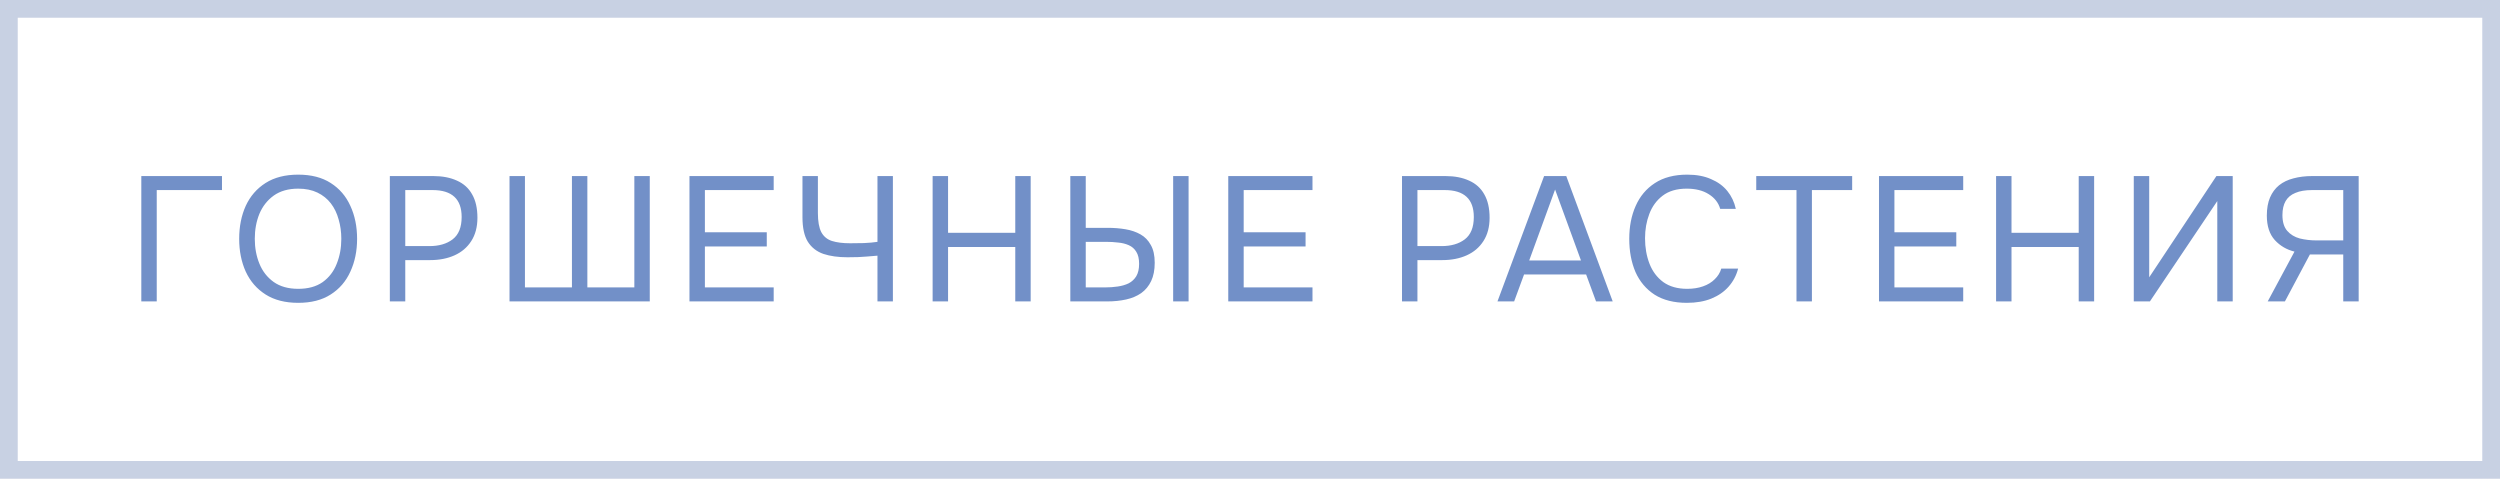
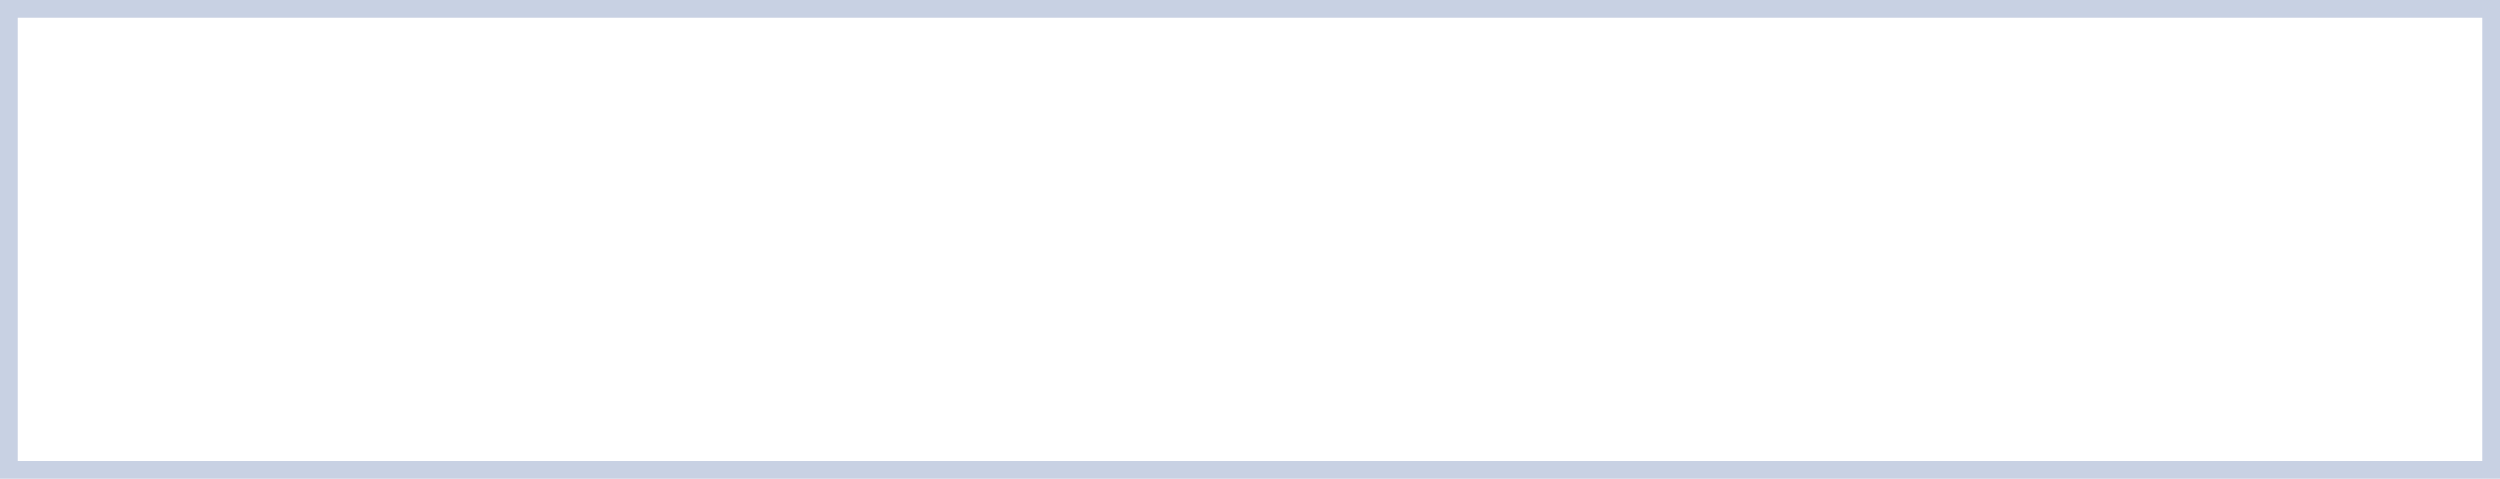
<svg xmlns="http://www.w3.org/2000/svg" width="141" height="27" viewBox="0 0 141 27" fill="none">
  <rect x="0.5" y="0.5" width="140" height="26" stroke="#C8D1E3" />
-   <path d="M7.97 17V9.93H12.52V10.72H8.84V17H7.97ZM16.82 17.08C16.086 17.08 15.473 16.923 14.98 16.61C14.486 16.297 14.113 15.867 13.86 15.32C13.613 14.773 13.49 14.157 13.49 13.47C13.49 12.777 13.613 12.157 13.86 11.61C14.113 11.063 14.486 10.633 14.98 10.32C15.473 10.007 16.086 9.85 16.82 9.85C17.553 9.85 18.163 10.007 18.65 10.32C19.143 10.633 19.513 11.063 19.76 11.61C20.013 12.157 20.14 12.777 20.14 13.47C20.14 14.157 20.013 14.773 19.76 15.32C19.513 15.867 19.143 16.297 18.65 16.61C18.163 16.923 17.553 17.08 16.82 17.08ZM16.82 16.29C17.38 16.29 17.84 16.163 18.2 15.91C18.56 15.65 18.823 15.307 18.99 14.88C19.163 14.453 19.25 13.983 19.25 13.47C19.25 13.083 19.2 12.72 19.1 12.38C19.006 12.033 18.86 11.73 18.66 11.47C18.46 11.21 18.206 11.007 17.9 10.86C17.593 10.713 17.233 10.64 16.82 10.64C16.266 10.64 15.806 10.77 15.44 11.03C15.08 11.29 14.81 11.633 14.63 12.06C14.456 12.487 14.37 12.957 14.37 13.47C14.37 13.977 14.456 14.443 14.63 14.87C14.803 15.297 15.07 15.64 15.43 15.9C15.796 16.16 16.26 16.29 16.82 16.29ZM21.987 17V9.93H24.437C24.957 9.93 25.404 10.017 25.777 10.19C26.151 10.357 26.434 10.613 26.627 10.96C26.827 11.307 26.927 11.747 26.927 12.28C26.927 12.8 26.811 13.24 26.577 13.6C26.351 13.953 26.037 14.22 25.637 14.4C25.237 14.58 24.777 14.67 24.257 14.67H22.857V17H21.987ZM22.857 13.88H24.217C24.757 13.88 25.194 13.753 25.527 13.5C25.867 13.24 26.037 12.82 26.037 12.24C26.037 11.733 25.901 11.353 25.627 11.1C25.354 10.847 24.944 10.72 24.397 10.72H22.857V13.88ZM28.737 17V9.93H29.607V16.21H32.257V9.93H33.127V16.21H35.777V9.93H36.647V17H28.737ZM38.886 17V9.93H43.636V10.72H39.756V13.1H43.246V13.9H39.756V16.21H43.636V17H38.886ZM49.489 17V14.42C49.236 14.44 49.032 14.457 48.879 14.47C48.726 14.483 48.569 14.493 48.409 14.5C48.256 14.507 48.053 14.51 47.799 14.51C47.273 14.51 46.819 14.447 46.439 14.32C46.059 14.187 45.766 13.957 45.559 13.63C45.359 13.303 45.259 12.843 45.259 12.25V9.93H46.129V12.01C46.129 12.483 46.193 12.843 46.319 13.09C46.453 13.337 46.653 13.503 46.919 13.59C47.193 13.677 47.536 13.72 47.949 13.72C48.169 13.72 48.426 13.717 48.719 13.71C49.019 13.697 49.276 13.673 49.489 13.64V9.93H50.359V17H49.489ZM52.6 17V9.93H53.471V13.13H57.261V9.93H58.13V17H57.261V13.93H53.471V17H52.6ZM60.366 17V9.93H61.236V12.85H62.486C62.833 12.85 63.163 12.877 63.476 12.93C63.796 12.983 64.079 13.08 64.326 13.22C64.573 13.36 64.766 13.56 64.906 13.82C65.053 14.073 65.126 14.407 65.126 14.82C65.126 15.227 65.059 15.57 64.926 15.85C64.793 16.13 64.606 16.357 64.366 16.53C64.126 16.697 63.843 16.817 63.516 16.89C63.189 16.963 62.833 17 62.446 17H60.366ZM61.236 16.21H62.336C62.576 16.21 62.809 16.193 63.036 16.16C63.269 16.127 63.476 16.067 63.656 15.98C63.836 15.887 63.979 15.753 64.086 15.58C64.193 15.4 64.246 15.167 64.246 14.88C64.246 14.593 64.193 14.367 64.086 14.2C63.986 14.033 63.846 13.91 63.666 13.83C63.486 13.75 63.286 13.7 63.066 13.68C62.846 13.653 62.619 13.64 62.386 13.64H61.236V16.21ZM66.166 17V9.93H67.036V17H66.166ZM69.274 17V9.93H74.024V10.72H70.144V13.1H73.634V13.9H70.144V16.21H74.024V17H69.274ZM79.073 17V9.93H81.523C82.043 9.93 82.49 10.017 82.863 10.19C83.237 10.357 83.52 10.613 83.713 10.96C83.913 11.307 84.013 11.747 84.013 12.28C84.013 12.8 83.897 13.24 83.663 13.6C83.436 13.953 83.123 14.22 82.723 14.4C82.323 14.58 81.863 14.67 81.343 14.67H79.943V17H79.073ZM79.943 13.88H81.303C81.843 13.88 82.28 13.753 82.613 13.5C82.953 13.24 83.123 12.82 83.123 12.24C83.123 11.733 82.987 11.353 82.713 11.1C82.44 10.847 82.03 10.72 81.483 10.72H79.943V13.88ZM84.457 17L87.087 9.93H88.337L90.957 17H90.017L89.457 15.48H85.957L85.397 17H84.457ZM86.247 14.69H89.167L87.707 10.69L86.247 14.69ZM95.14 17.08C94.413 17.08 93.807 16.927 93.32 16.62C92.84 16.307 92.48 15.88 92.24 15.34C92.007 14.793 91.89 14.17 91.89 13.47C91.89 12.777 92.01 12.16 92.25 11.62C92.49 11.073 92.85 10.643 93.33 10.33C93.817 10.01 94.427 9.85 95.16 9.85C95.68 9.85 96.127 9.933 96.5 10.1C96.88 10.26 97.187 10.483 97.42 10.77C97.653 11.057 97.814 11.393 97.9 11.78H97.02C96.92 11.433 96.704 11.157 96.37 10.95C96.043 10.743 95.63 10.64 95.13 10.64C94.57 10.64 94.117 10.773 93.77 11.04C93.43 11.3 93.18 11.643 93.02 12.07C92.86 12.49 92.78 12.947 92.78 13.44C92.78 13.96 92.864 14.437 93.03 14.87C93.197 15.303 93.457 15.65 93.81 15.91C94.163 16.163 94.614 16.29 95.16 16.29C95.493 16.29 95.79 16.243 96.05 16.15C96.317 16.057 96.537 15.923 96.71 15.75C96.89 15.577 97.013 15.377 97.08 15.15H98.03C97.93 15.537 97.75 15.877 97.49 16.17C97.237 16.457 96.913 16.68 96.52 16.84C96.127 17 95.667 17.08 95.14 17.08ZM101.322 17V10.72H99.052V9.93H104.462V10.72H102.192V17H101.322ZM105.975 17V9.93H110.725V10.72H106.845V13.1H110.335V13.9H106.845V16.21H110.725V17H105.975ZM112.579 17V9.93H113.449V13.13H117.239V9.93H118.109V17H117.239V13.93H113.449V17H112.579ZM120.345 17V9.93H121.215V15.64L125.005 9.93H125.925V17H125.055V11.34L121.255 17H120.345ZM127.899 17L129.409 14.19C128.969 14.083 128.599 13.867 128.299 13.54C127.999 13.207 127.849 12.747 127.849 12.16C127.849 11.76 127.909 11.42 128.029 11.14C128.149 10.86 128.319 10.63 128.539 10.45C128.765 10.27 129.035 10.14 129.349 10.06C129.669 9.973 130.022 9.93 130.409 9.93H133.029V17H132.159V14.35H130.279L128.869 17H127.899ZM130.669 13.56H132.159V10.72H130.399C130.019 10.72 129.705 10.773 129.459 10.88C129.212 10.98 129.029 11.133 128.909 11.34C128.789 11.547 128.729 11.81 128.729 12.13C128.729 12.517 128.819 12.813 128.999 13.02C129.179 13.227 129.415 13.37 129.709 13.45C130.009 13.523 130.329 13.56 130.669 13.56Z" fill="#7290C8" />
</svg>